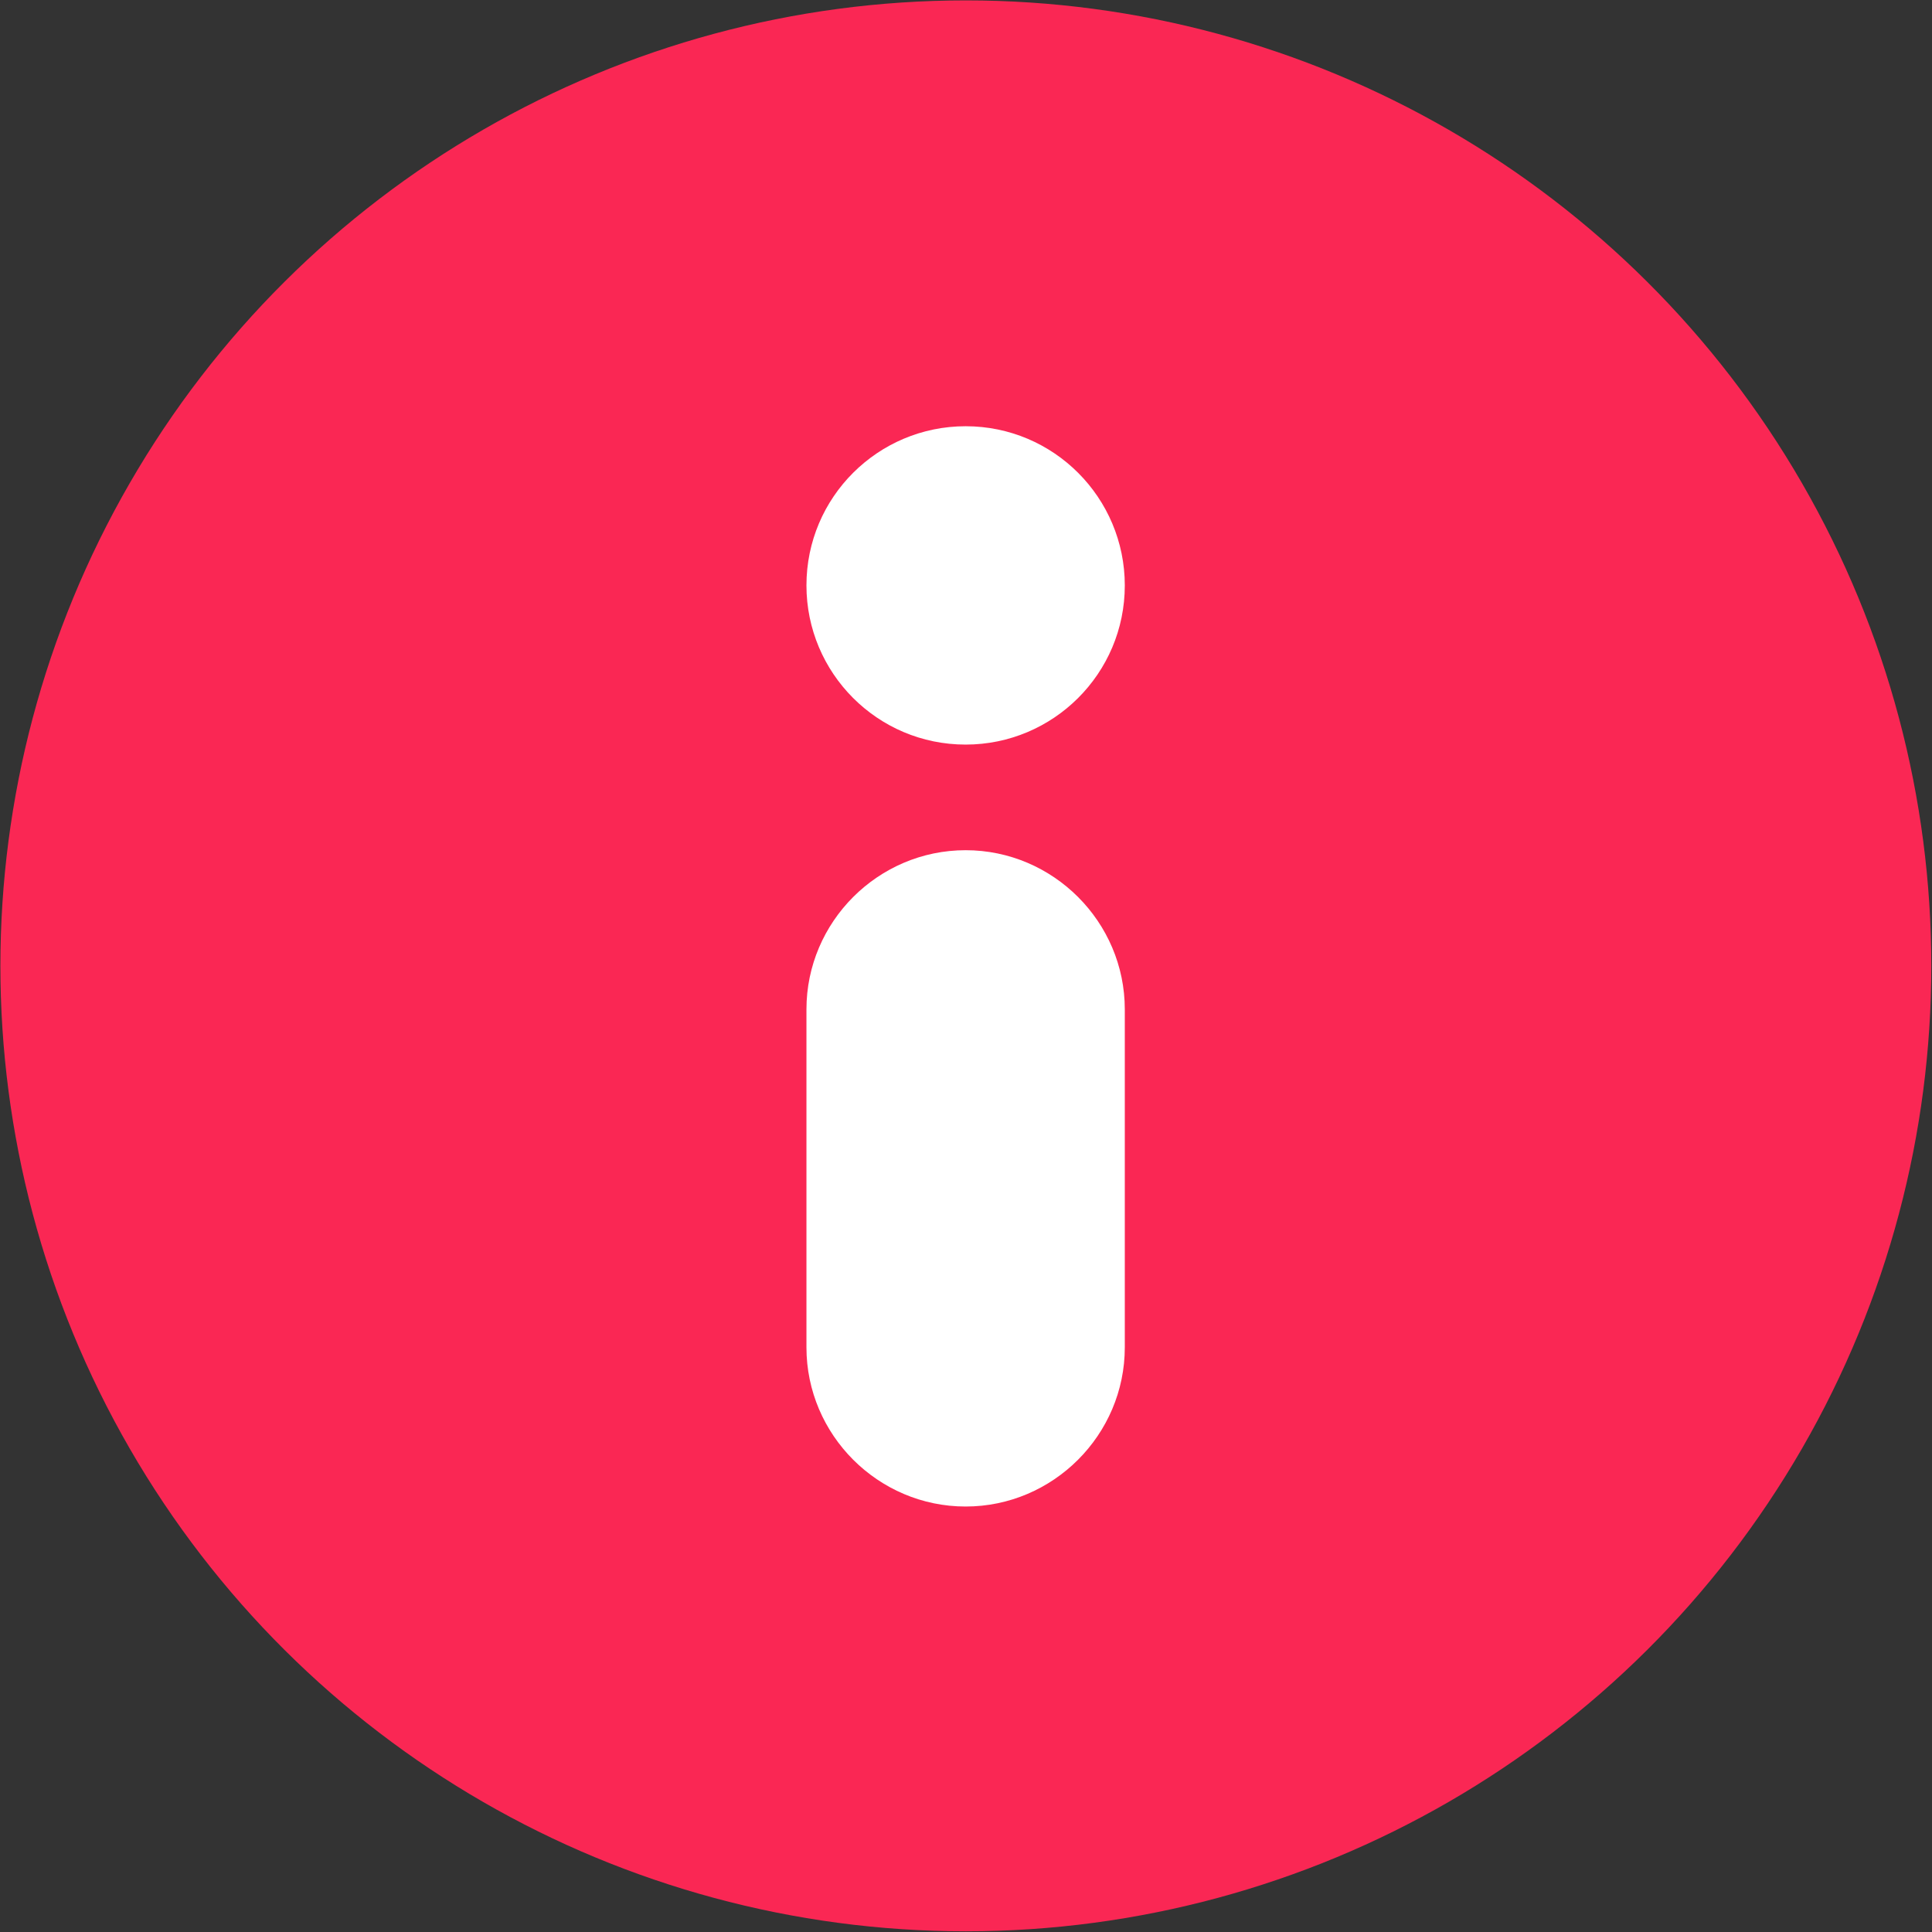
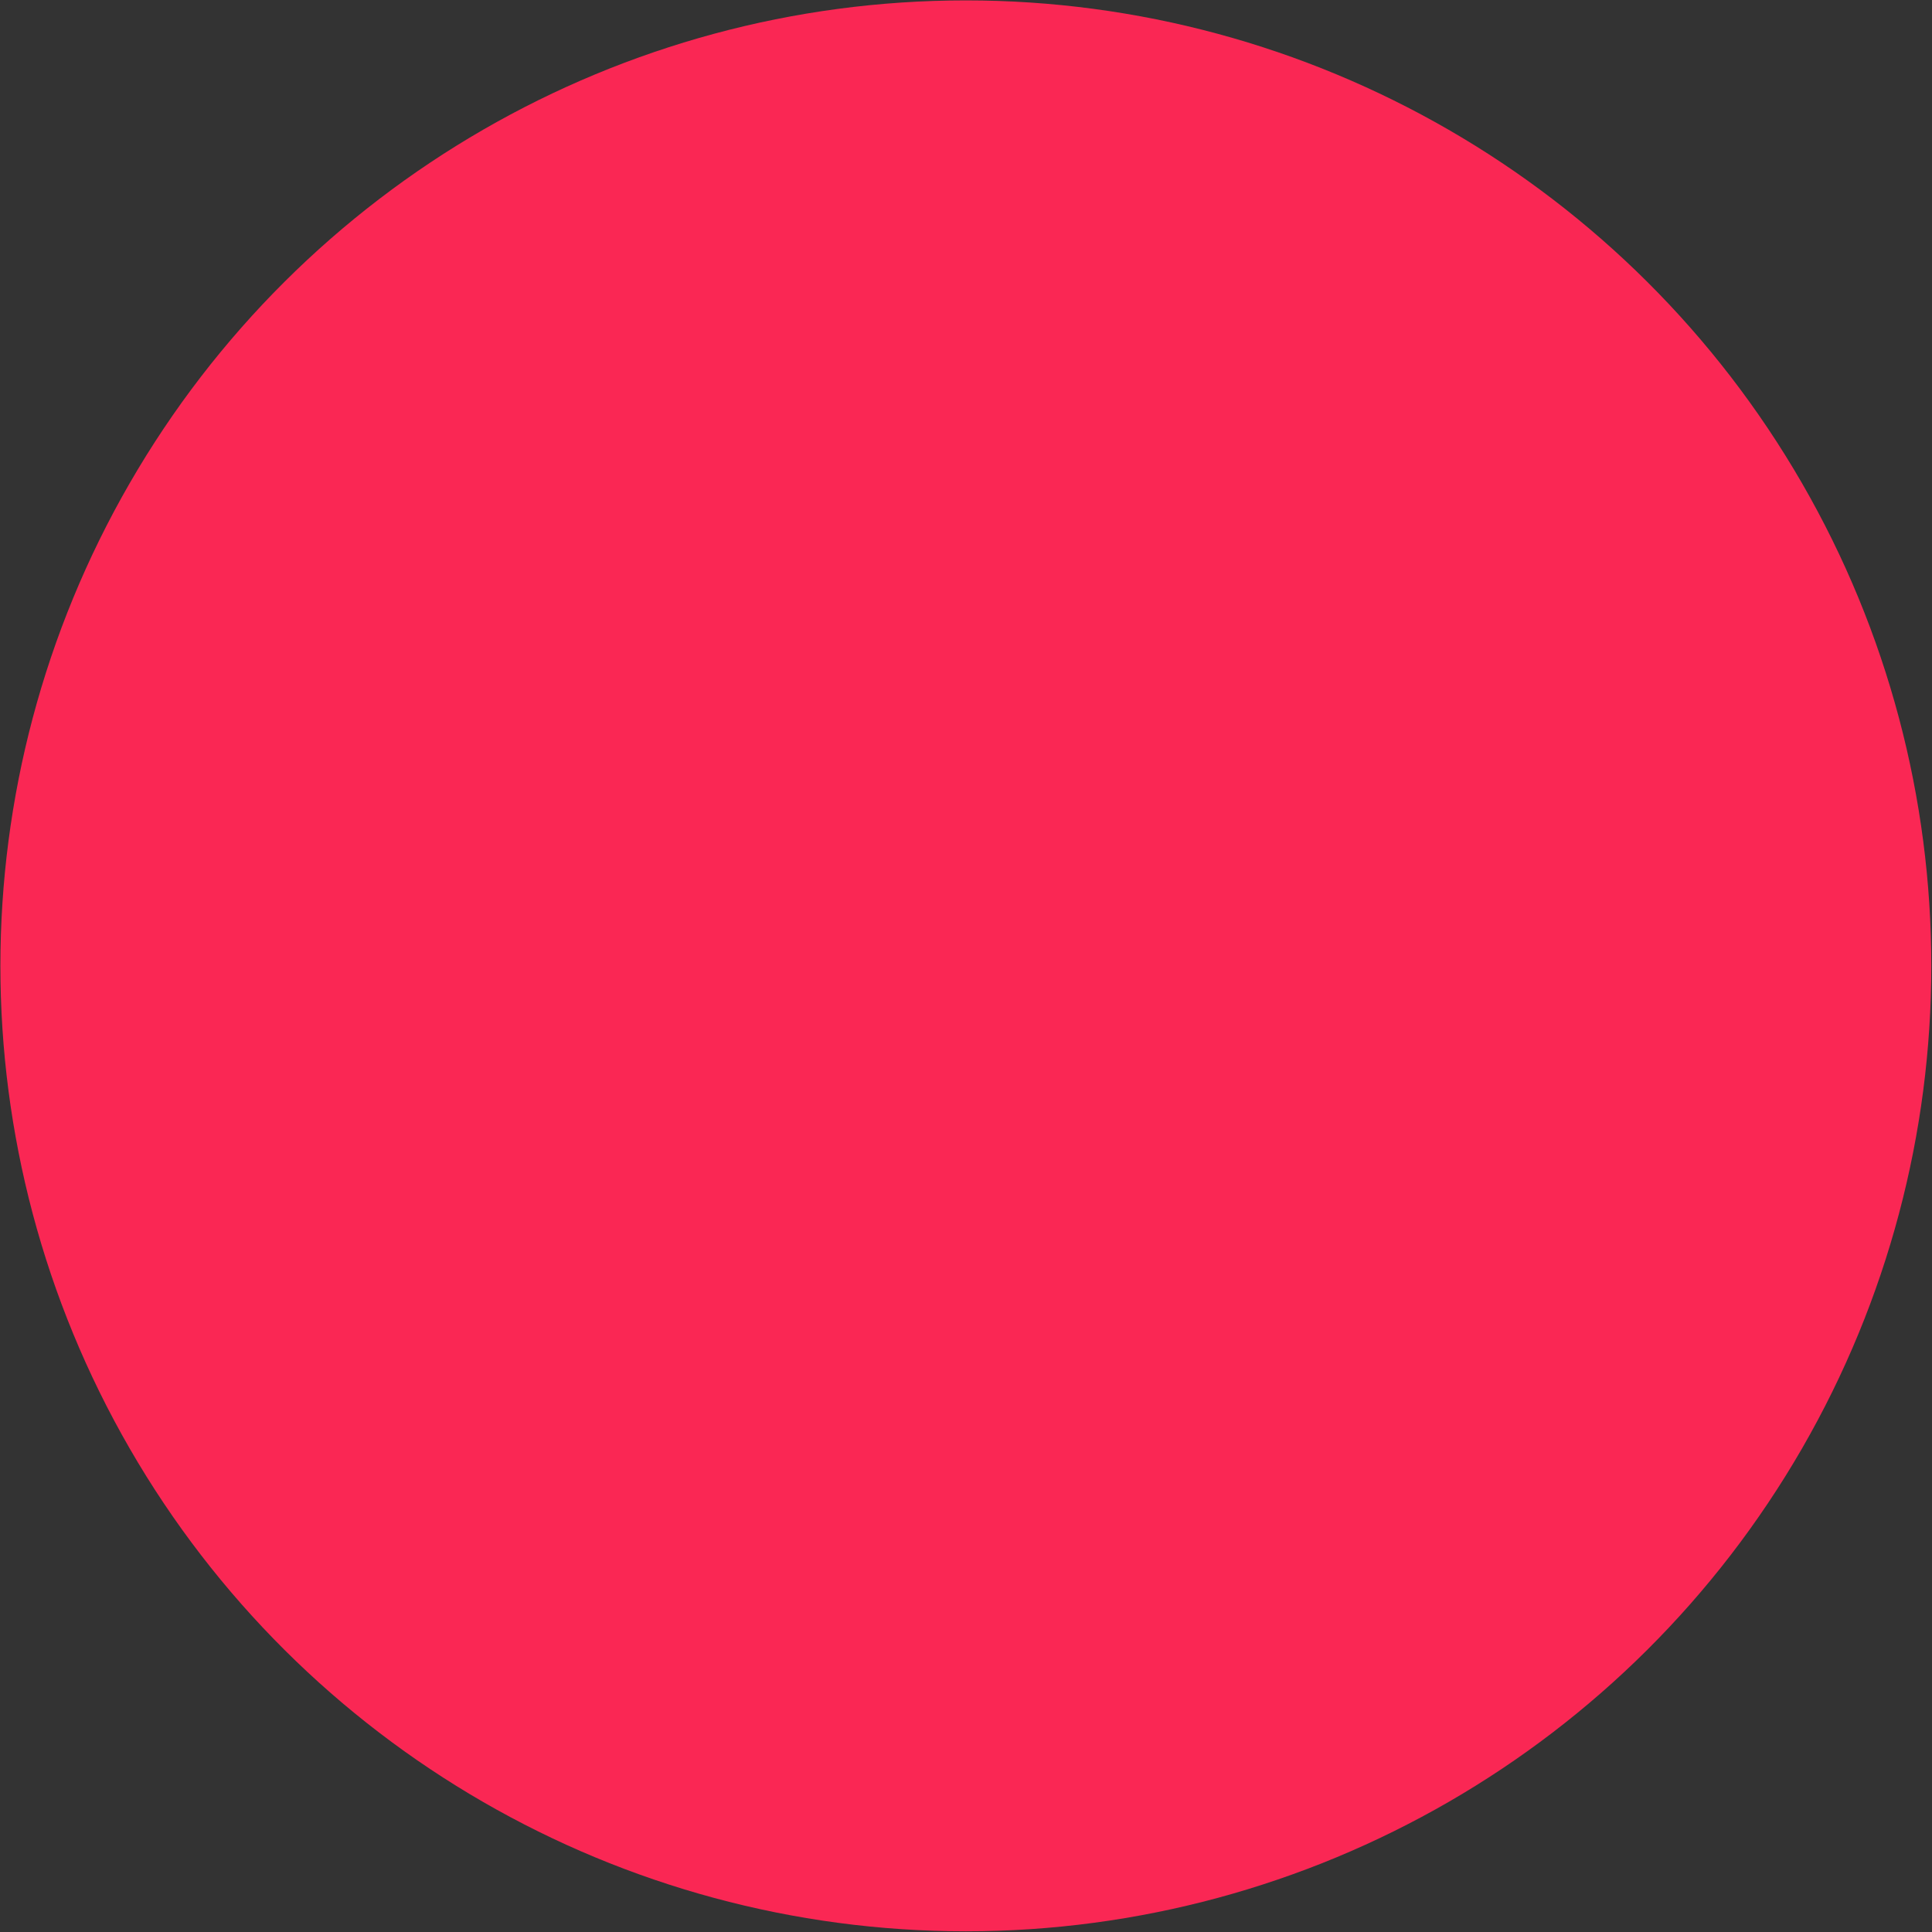
<svg xmlns="http://www.w3.org/2000/svg" xml:space="preserve" width="2.82mm" height="2.82mm" version="1.1" style="shape-rendering:geometricPrecision; text-rendering:geometricPrecision; image-rendering:optimizeQuality; fill-rule:evenodd; clip-rule:evenodd" viewBox="0 0 25.61 25.61">
  <rect x="0" y="0" width="25.61" height="25.61" fill="#333333" stroke="none" />
  <defs>
    <style type="text/css"> .fil0 {fill:#FA2754} .fil1 {fill:white} </style>
  </defs>
  <g id="Layer_x0020_1">
    <circle class="fil0" transform="matrix(0 0.349 -0.349 0 12.803 12.803)" r="36.67" />
-     <path class="fil1" d="M12.8 9.87c-1.17,0 -2.11,-0.95 -2.11,-2.11 0,-1.17 0.95,-2.11 2.11,-2.11 1.17,0 2.11,0.95 2.11,2.11 0,1.17 -0.95,2.11 -2.11,2.11zm0 10.1l0 0c1.16,0 2.11,-0.95 2.11,-2.11l0 -4.48c0,-1.16 -0.95,-2.11 -2.11,-2.11l0 0c-1.16,0 -2.11,0.95 -2.11,2.11l0 4.48c0,1.16 0.95,2.11 2.11,2.11z" />
  </g>
</svg>